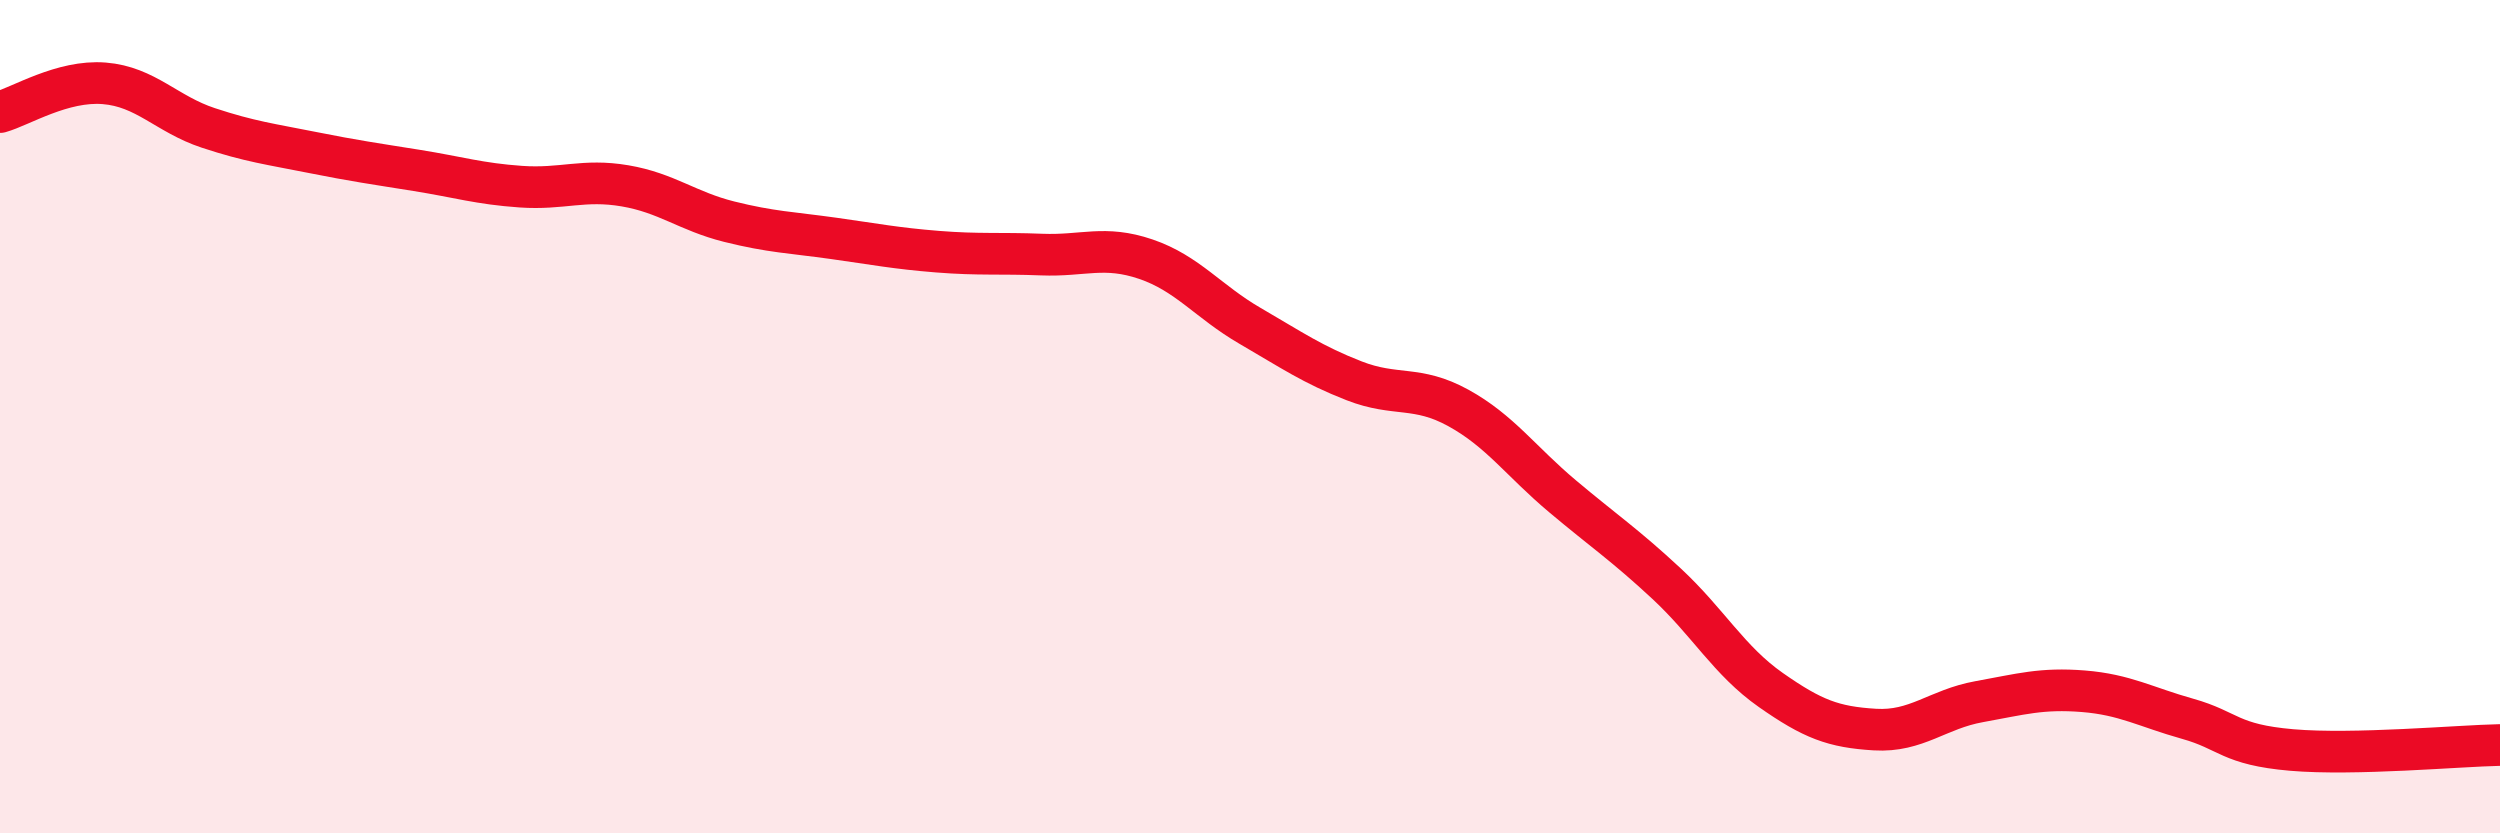
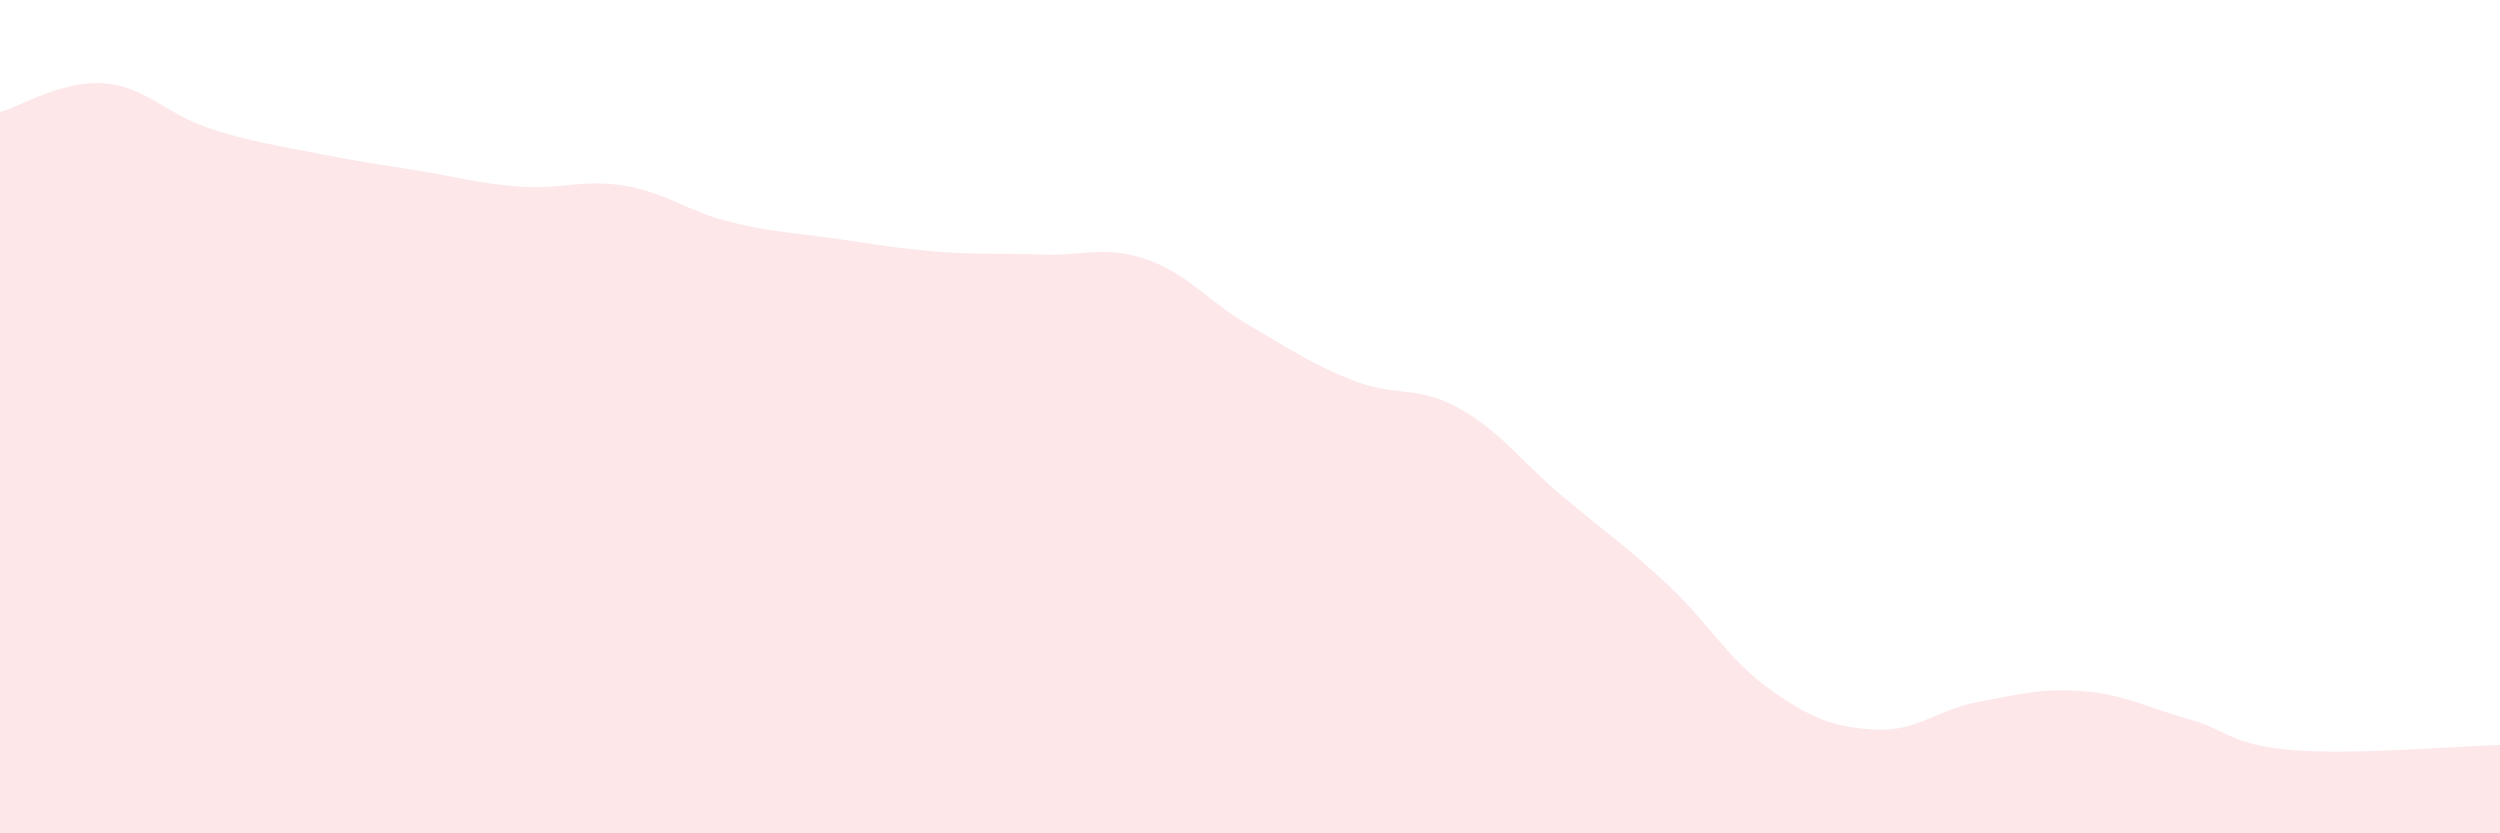
<svg xmlns="http://www.w3.org/2000/svg" width="60" height="20" viewBox="0 0 60 20">
  <path d="M 0,2.69 C 0.5,2.55 1.5,1.92 2.5,2 C 3.5,2.08 4,2.74 5,3.07 C 6,3.4 6.5,3.46 7.5,3.66 C 8.5,3.86 9,3.93 10,4.09 C 11,4.25 11.5,4.41 12.5,4.48 C 13.5,4.55 14,4.29 15,4.46 C 16,4.63 16.5,5.07 17.5,5.32 C 18.5,5.57 19,5.58 20,5.72 C 21,5.86 21.5,5.96 22.5,6.04 C 23.5,6.12 24,6.07 25,6.11 C 26,6.15 26.5,5.88 27.5,6.22 C 28.5,6.56 29,7.24 30,7.82 C 31,8.4 31.5,8.75 32.5,9.14 C 33.5,9.53 34,9.24 35,9.79 C 36,10.34 36.5,11.07 37.5,11.91 C 38.5,12.75 39,13.08 40,14.01 C 41,14.94 41.5,15.86 42.5,16.56 C 43.5,17.26 44,17.45 45,17.51 C 46,17.57 46.5,17.02 47.5,16.84 C 48.5,16.66 49,16.51 50,16.59 C 51,16.67 51.5,16.97 52.5,17.25 C 53.5,17.53 53.5,17.87 55,18 C 56.5,18.13 59,17.9 60,17.88L60 20L0 20Z" fill="#EB0A25" opacity="0.1" stroke-linecap="round" stroke-linejoin="round" />
-   <path d="M 0,2.69 C 0.5,2.55 1.5,1.92 2.5,2 C 3.5,2.08 4,2.74 5,3.07 C 6,3.4 6.5,3.46 7.5,3.66 C 8.5,3.86 9,3.93 10,4.09 C 11,4.25 11.5,4.41 12.5,4.48 C 13.5,4.55 14,4.29 15,4.46 C 16,4.63 16.5,5.07 17.5,5.32 C 18.5,5.57 19,5.58 20,5.72 C 21,5.86 21.5,5.96 22.5,6.04 C 23.5,6.12 24,6.07 25,6.11 C 26,6.15 26.5,5.88 27.5,6.22 C 28.5,6.56 29,7.24 30,7.82 C 31,8.4 31.5,8.75 32.5,9.14 C 33.5,9.53 34,9.24 35,9.79 C 36,10.34 36.5,11.07 37.5,11.91 C 38.5,12.75 39,13.08 40,14.01 C 41,14.94 41.5,15.86 42.5,16.56 C 43.5,17.26 44,17.45 45,17.51 C 46,17.57 46.5,17.02 47.5,16.84 C 48.5,16.66 49,16.51 50,16.59 C 51,16.67 51.5,16.97 52.5,17.25 C 53.5,17.53 53.5,17.87 55,18 C 56.5,18.13 59,17.9 60,17.88" stroke="#EB0A25" stroke-width="1" fill="none" stroke-linecap="round" stroke-linejoin="round" />
</svg>